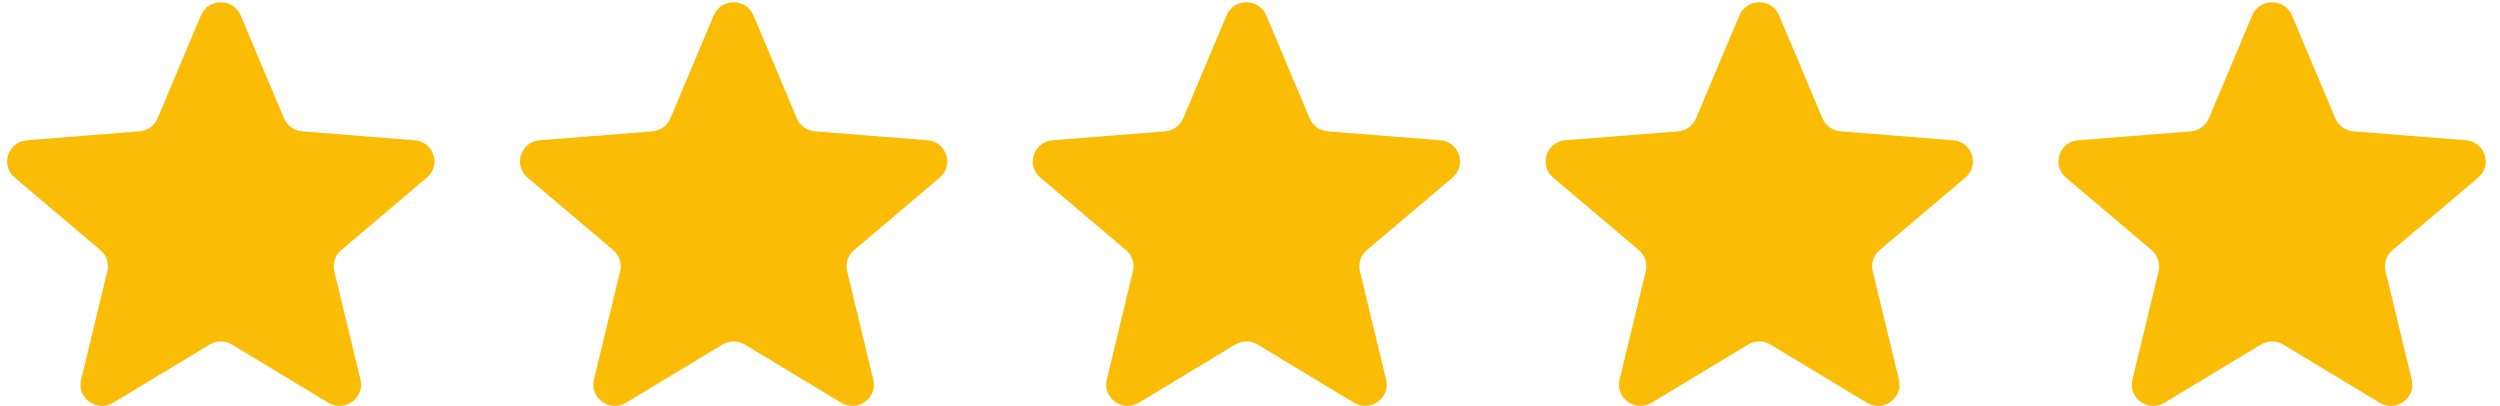
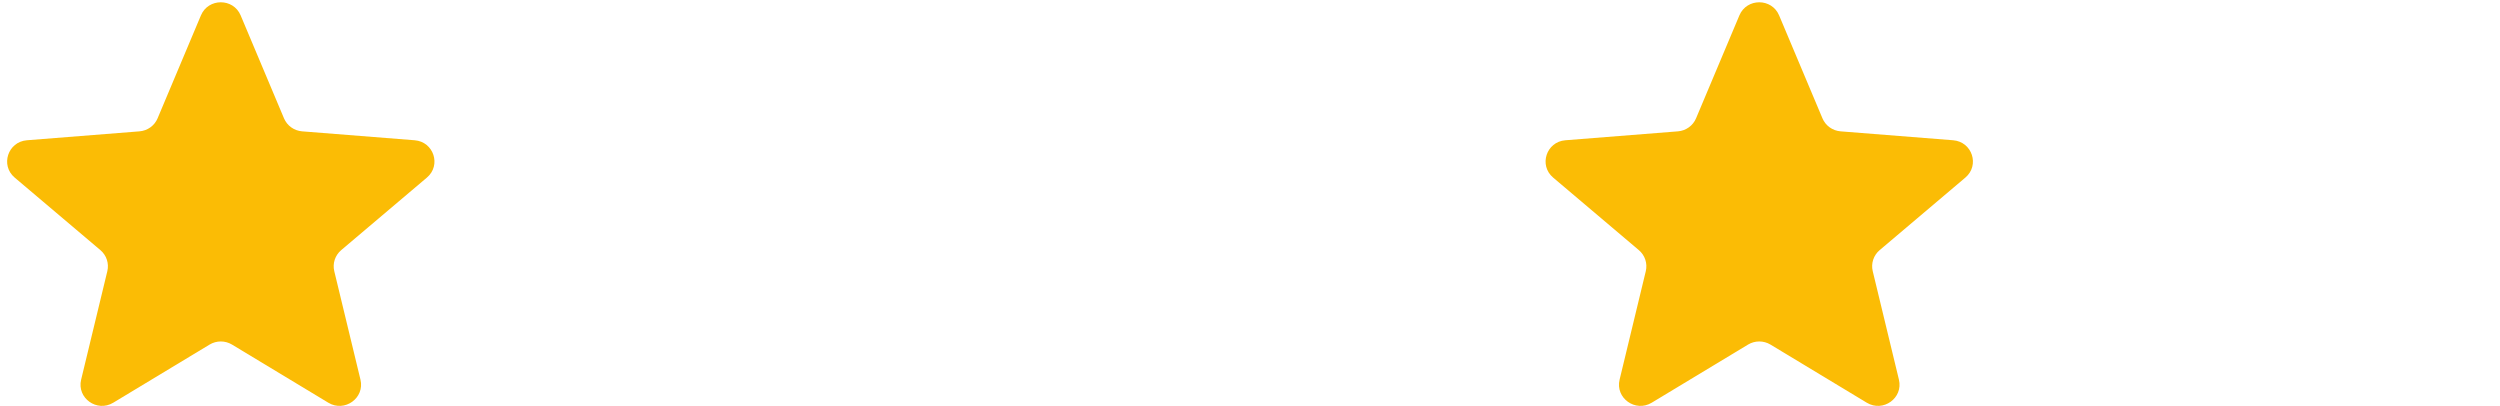
<svg xmlns="http://www.w3.org/2000/svg" width="117" height="19" viewBox="0 0 117 19" fill="none">
  <g clip-path="url(#clip0_8252_903)">
    <path d="M9.404 0.719C9.748 -0.097 10.919 -0.097 11.262 0.719L13.291 5.538C13.436 5.882 13.764 6.117 14.14 6.147L19.406 6.564C20.298 6.635 20.66 7.735 19.98 8.31L15.968 11.706C15.682 11.948 15.556 12.329 15.644 12.691L16.87 17.768C17.077 18.628 16.13 19.308 15.366 18.847L10.858 16.126C10.536 15.932 10.131 15.932 9.809 16.126L5.3 18.847C4.536 19.308 3.589 18.628 3.797 17.768L5.023 12.691C5.11 12.329 4.985 11.948 4.699 11.706L0.686 8.31C0.007 7.735 0.368 6.635 1.261 6.564L6.527 6.147C6.903 6.117 7.231 5.882 7.375 5.538L9.404 0.719Z" fill="#FBBC05" />
-     <path d="M33.404 0.719C33.748 -0.097 34.919 -0.097 35.262 0.719L37.291 5.538C37.436 5.882 37.764 6.117 38.14 6.147L43.406 6.564C44.298 6.635 44.66 7.735 43.98 8.31L39.968 11.706C39.681 11.948 39.556 12.329 39.644 12.691L40.87 17.768C41.077 18.628 40.13 19.308 39.366 18.847L34.858 16.126C34.536 15.932 34.131 15.932 33.809 16.126L29.3 18.847C28.536 19.308 27.589 18.628 27.797 17.768L29.023 12.691C29.11 12.329 28.985 11.948 28.699 11.706L24.686 8.31C24.007 7.735 24.368 6.635 25.261 6.564L30.527 6.147C30.903 6.117 31.23 5.882 31.375 5.538L33.404 0.719Z" fill="#FBBC05" />
-     <path d="M57.404 0.719C57.748 -0.097 58.919 -0.097 59.262 0.719L61.291 5.538C61.436 5.882 61.764 6.117 62.14 6.147L67.406 6.564C68.298 6.635 68.66 7.735 67.98 8.31L63.968 11.706C63.681 11.948 63.556 12.329 63.644 12.691L64.87 17.768C65.077 18.628 64.13 19.308 63.366 18.847L58.858 16.126C58.536 15.932 58.131 15.932 57.809 16.126L53.3 18.847C52.536 19.308 51.589 18.628 51.797 17.768L53.023 12.691C53.11 12.329 52.985 11.948 52.699 11.706L48.686 8.31C48.007 7.735 48.368 6.635 49.261 6.564L54.527 6.147C54.903 6.117 55.23 5.882 55.375 5.538L57.404 0.719Z" fill="#FBBC05" />
    <path d="M81.404 0.719C81.748 -0.097 82.919 -0.097 83.262 0.719L85.291 5.538C85.436 5.882 85.764 6.117 86.14 6.147L91.406 6.564C92.298 6.635 92.66 7.735 91.98 8.31L87.968 11.706C87.681 11.948 87.556 12.329 87.644 12.691L88.87 17.768C89.077 18.628 88.13 19.308 87.366 18.847L82.858 16.126C82.536 15.932 82.131 15.932 81.809 16.126L77.3 18.847C76.536 19.308 75.589 18.628 75.797 17.768L77.023 12.691C77.11 12.329 76.985 11.948 76.698 11.706L72.686 8.31C72.007 7.735 72.368 6.635 73.26 6.564L78.527 6.147C78.903 6.117 79.23 5.882 79.375 5.538L81.404 0.719Z" fill="#FBBC05" />
-     <path d="M105.404 0.719C105.748 -0.097 106.919 -0.097 107.262 0.719L109.291 5.538C109.436 5.882 109.764 6.117 110.14 6.147L115.406 6.564C116.298 6.635 116.66 7.735 115.98 8.31L111.968 11.706C111.681 11.948 111.556 12.329 111.644 12.691L112.87 17.768C113.077 18.628 112.13 19.308 111.366 18.847L106.858 16.126C106.536 15.932 106.131 15.932 105.809 16.126L101.3 18.847C100.536 19.308 99.589 18.628 99.797 17.768L101.023 12.691C101.11 12.329 100.985 11.948 100.698 11.706L96.686 8.31C96.007 7.735 96.368 6.635 97.26 6.564L102.527 6.147C102.903 6.117 103.23 5.882 103.375 5.538L105.404 0.719Z" fill="#FBBC05" />
  </g>
  <defs>
    <clipPath id="clip0_8252_903">
      <rect width="116" height="18.889" fill="white" transform="translate(0.333 0.107)" />
    </clipPath>
  </defs>
</svg>